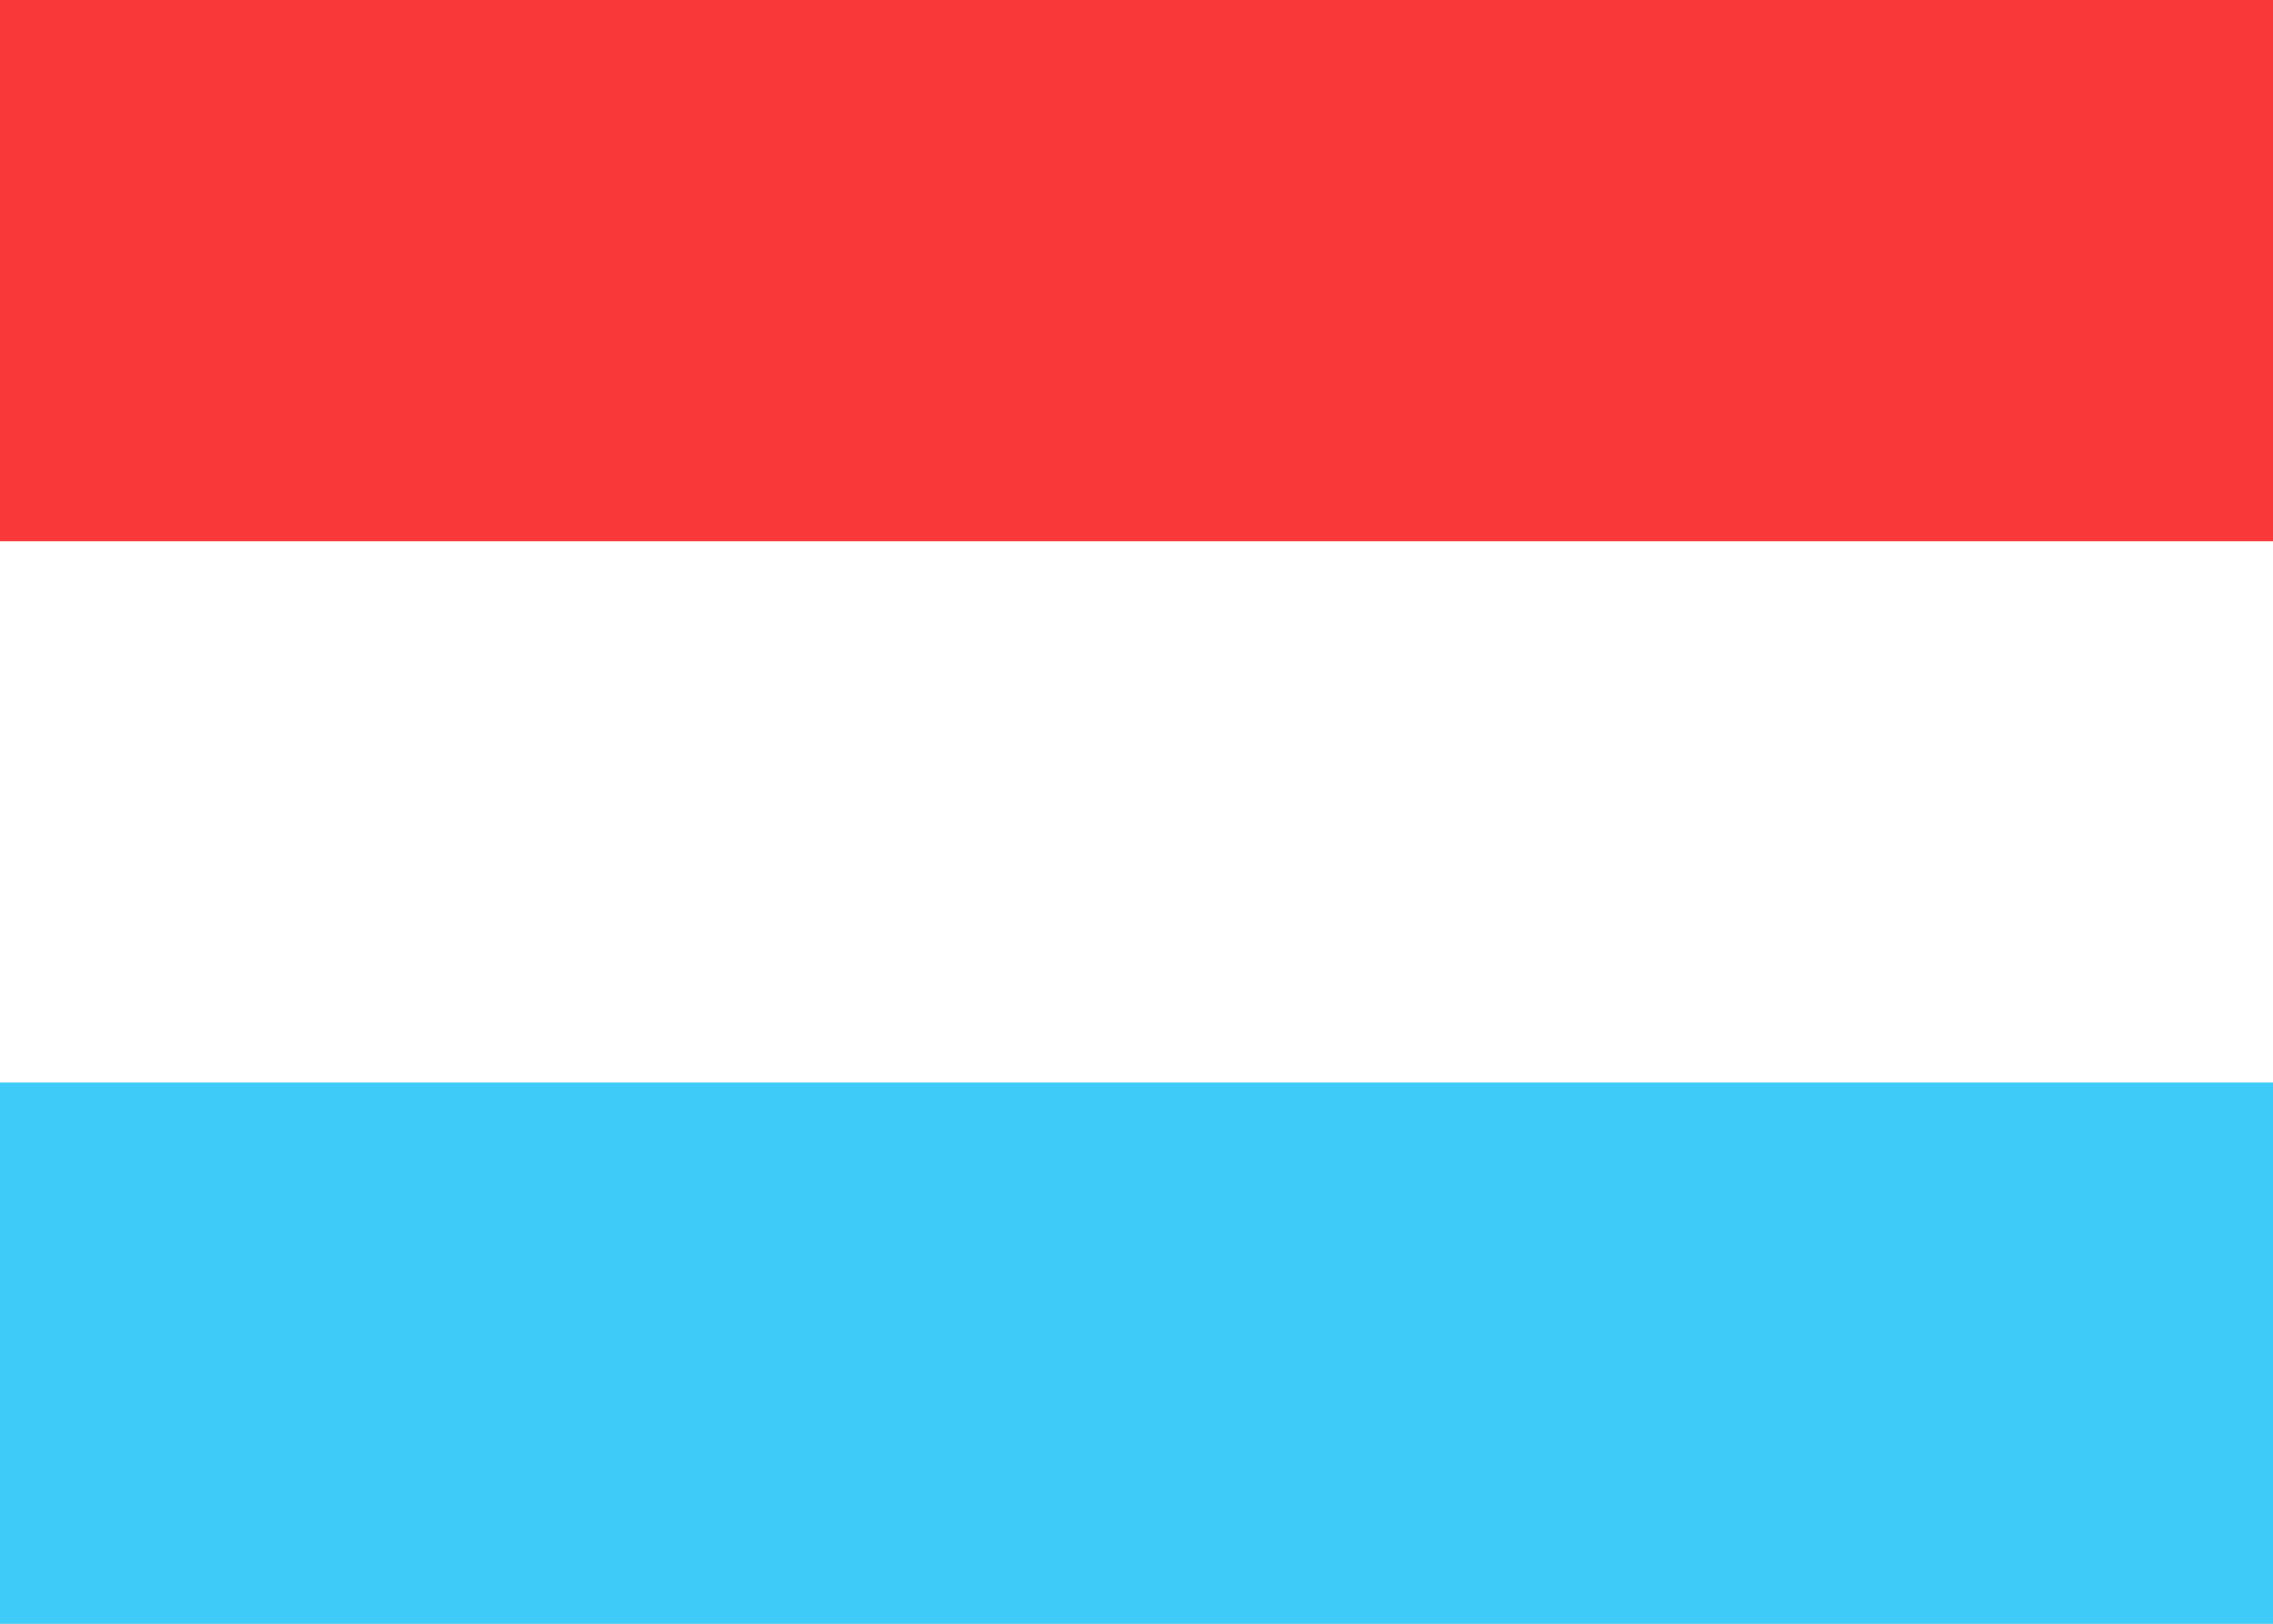
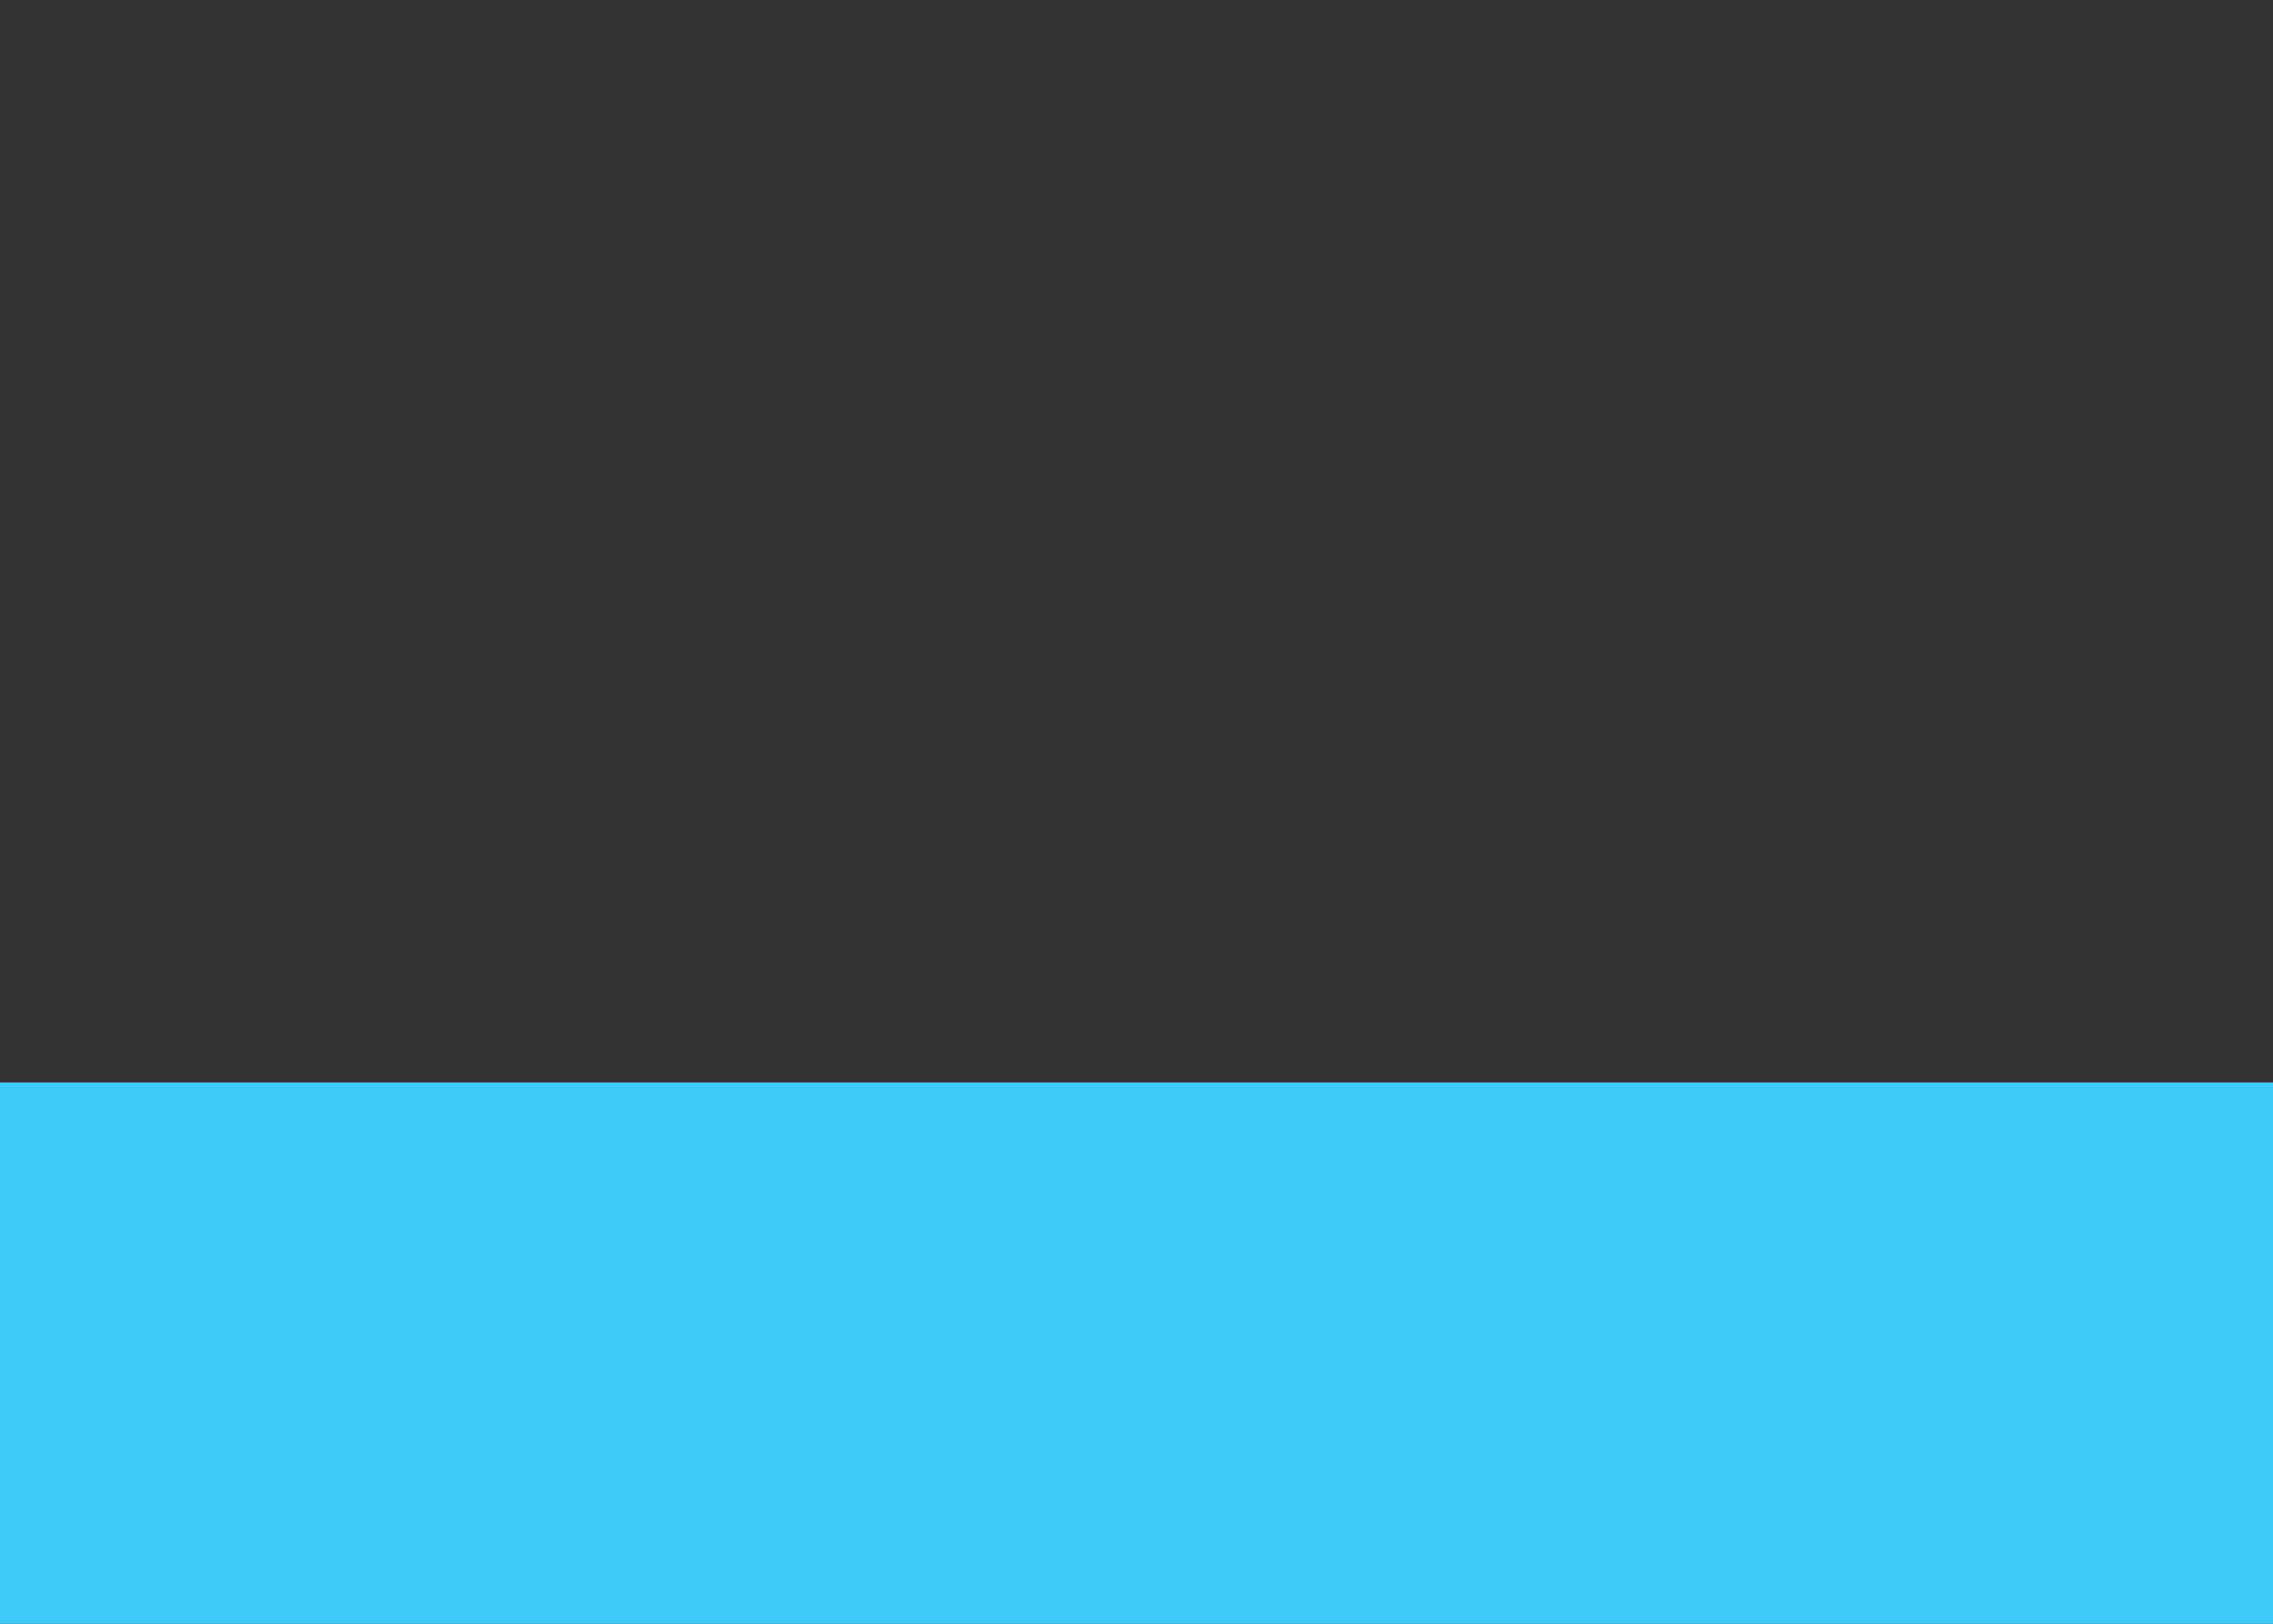
<svg xmlns="http://www.w3.org/2000/svg" width="21" height="15" fill="none">
  <rect width="100%" height="100%" fill="#333333" stroke="none" />
  <g clip-path="url(#a)">
-     <path fill="#fff" d="M0 0h21v15H0z" />
+     <path fill="#fff" d="M0 0v15H0z" />
    <path fill="#3ECBF8" fill-rule="evenodd" d="M0 10h21v5H0z" clip-rule="evenodd" />
-     <path fill="#F93939" fill-rule="evenodd" d="M0 0h21v5H0z" clip-rule="evenodd" />
  </g>
  <defs>
    <clipPath id="a">
      <path fill="#fff" d="M0 0h21v15H0z" />
    </clipPath>
  </defs>
</svg>